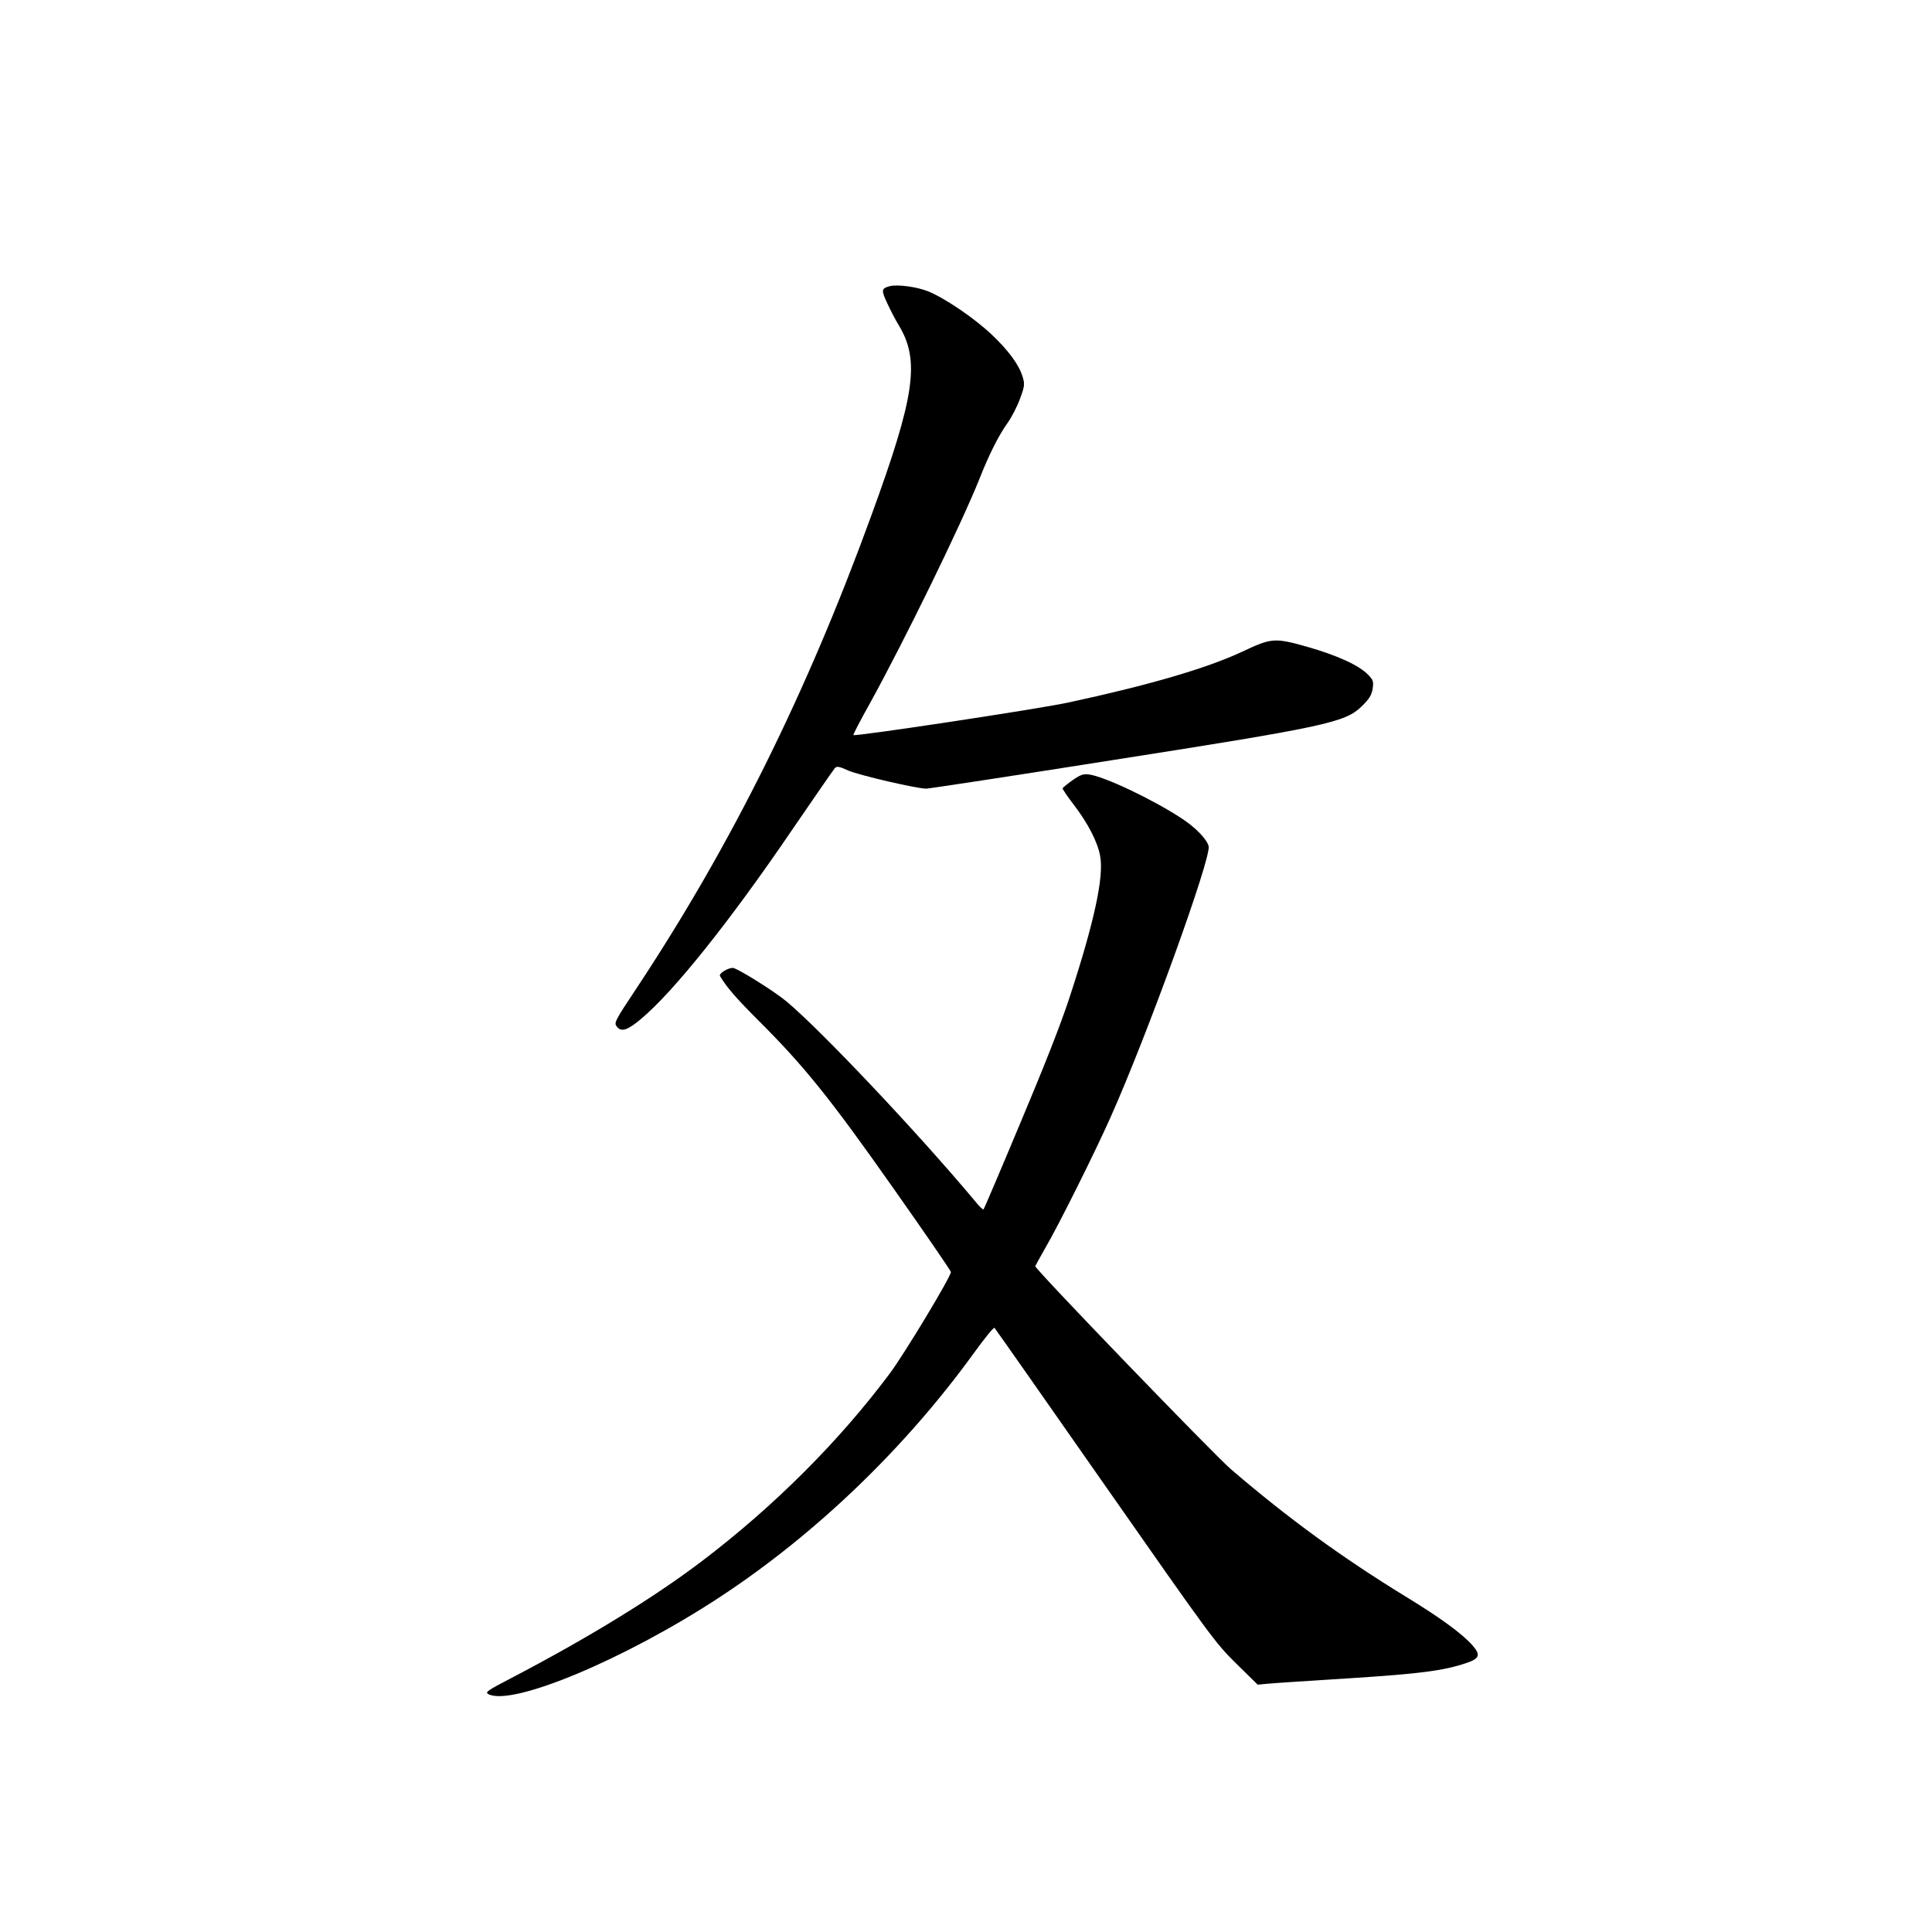
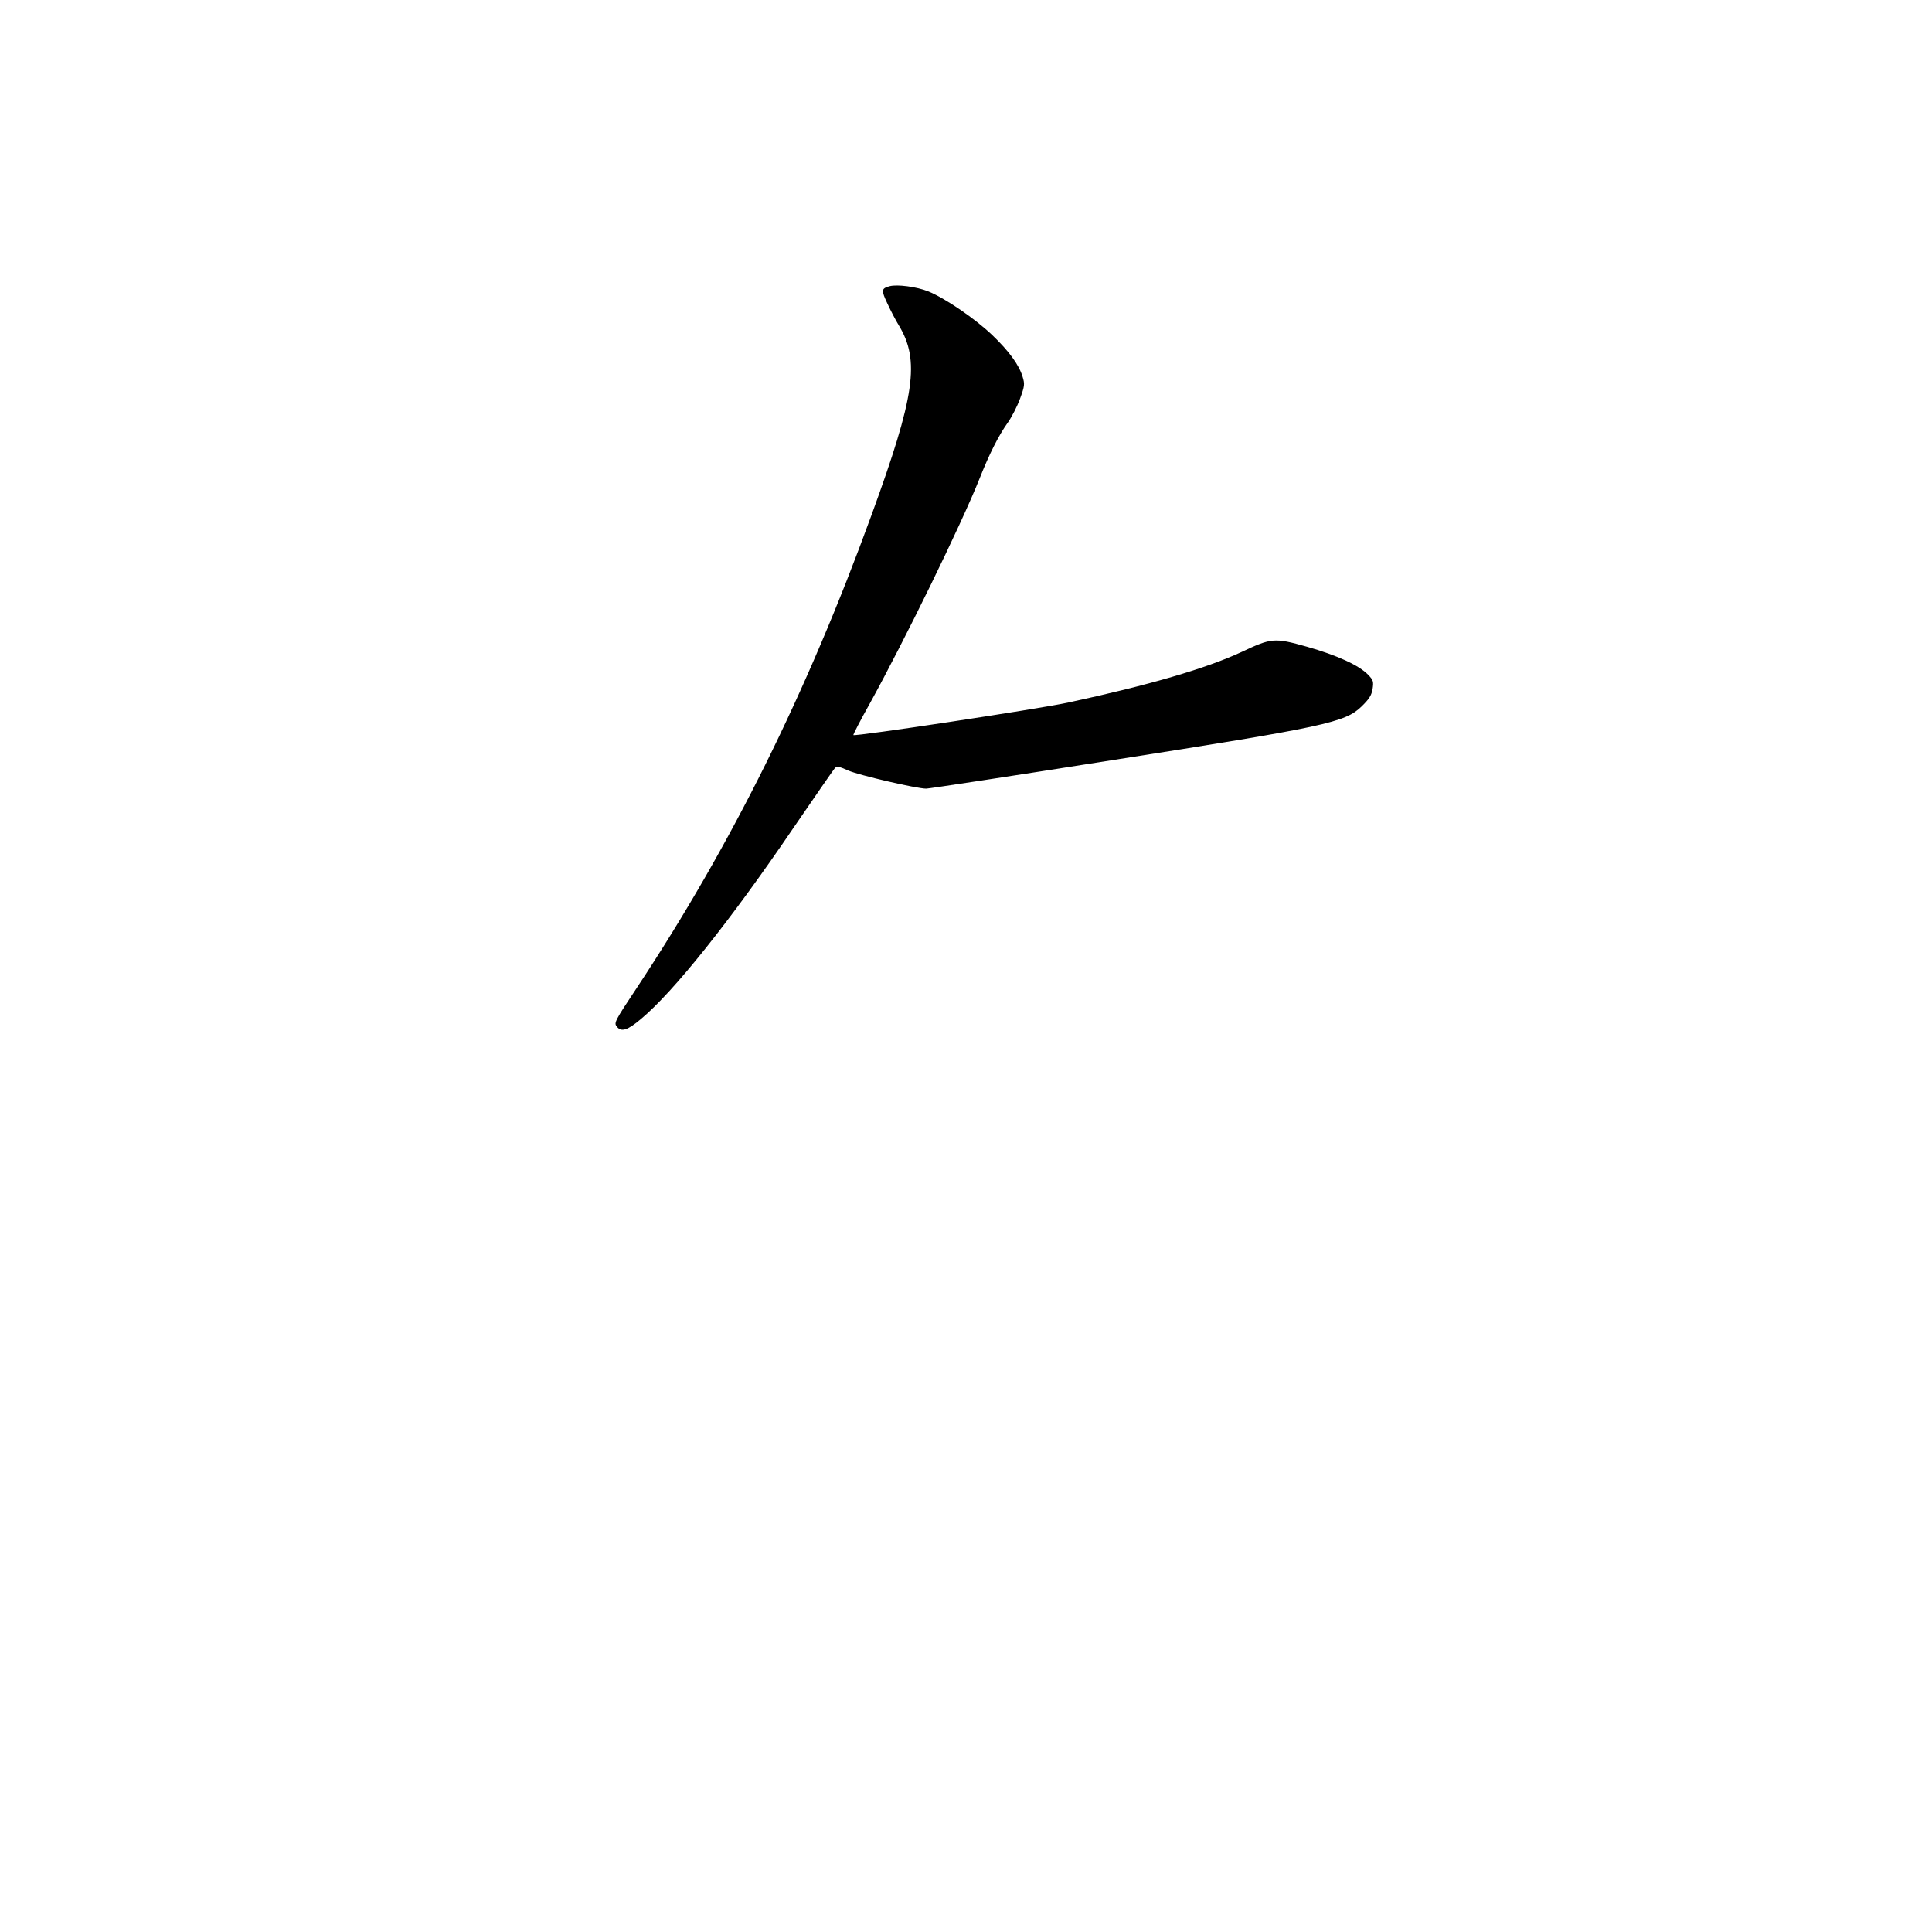
<svg xmlns="http://www.w3.org/2000/svg" version="1.0" width="1024pt" height="1024pt" viewBox="0 0 1024 1024" preserveAspectRatio="xMidYMid meet">
  <g transform="translate(0,1024) scale(0.1,-0.1)" fill="#000000" stroke="none">
    <path d="M4715 8723 c-44 -12 -45 -21 -12 -91 17 -37 44 -89 60 -115 114 -187 87 -375 -145 -1010 -343 -942 -741 -1744 -1241 -2500 -121 -182 -124 -189 -107 -209 23 -29 56 -19 127 41 172 143 475 522 807 1011 115 168 214 311 221 319 11 11 22 9 71 -13 57 -25 363 -96 413 -96 14 0 455 67 980 150 1137 178 1240 201 1327 285 41 40 53 59 59 93 6 40 4 47 -24 76 -48 50 -165 103 -323 148 -174 49 -189 47 -346 -27 -189 -88 -494 -177 -922 -269 -158 -34 -1129 -181 -1137 -172 -2 2 37 78 87 167 181 328 485 949 582 1193 51 129 101 228 148 294 21 29 51 87 66 128 25 68 26 78 14 117 -19 63 -72 136 -161 221 -91 87 -249 195 -340 232 -60 24 -164 38 -204 27z" />
-     <path d="M5685 6105 c-27 -19 -51 -39 -53 -43 -1 -4 25 -43 59 -87 75 -98 127 -198 140 -272 21 -110 -32 -353 -162 -749 -45 -139 -137 -372 -261 -666 -104 -249 -192 -455 -195 -458 -3 -3 -24 17 -46 45 -303 362 -812 901 -997 1056 -64 54 -264 179 -286 179 -27 0 -75 -30 -68 -43 34 -58 85 -117 207 -239 239 -238 381 -415 712 -886 168 -238 305 -438 305 -444 0 -25 -247 -435 -325 -539 -270 -361 -614 -704 -993 -992 -255 -194 -606 -409 -1012 -621 -127 -66 -140 -75 -122 -85 125 -67 728 186 1227 514 507 333 979 787 1342 1287 59 82 110 145 114 140 4 -4 268 -380 587 -837 560 -801 584 -834 694 -942 l114 -112 54 5 c30 3 226 16 435 29 374 24 495 40 615 80 73 24 79 44 33 96 -56 62 -168 144 -348 254 -343 210 -628 418 -930 677 -89 76 -1042 1064 -1038 1077 1 3 25 47 53 96 72 123 267 515 346 693 197 441 535 1377 520 1437 -10 38 -69 99 -144 148 -154 101 -408 221 -489 232 -32 4 -46 -1 -88 -30z" />
  </g>
</svg>